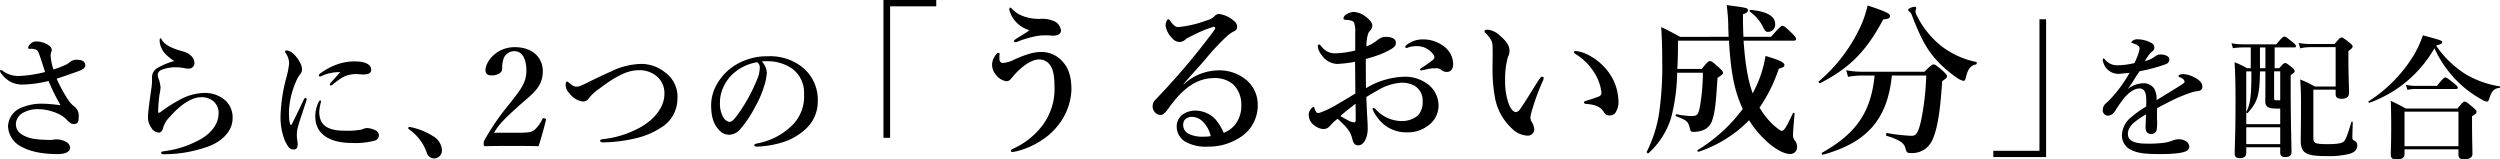
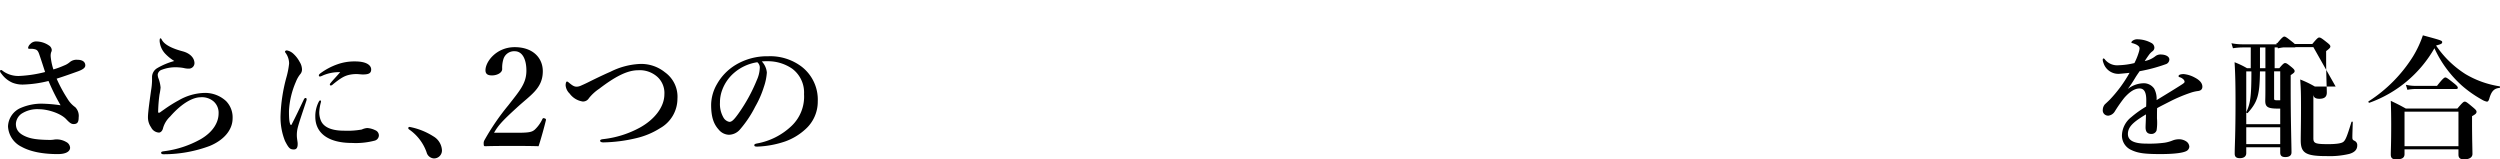
<svg xmlns="http://www.w3.org/2000/svg" width="662.463" height="42.232" viewBox="0 0 662.463 42.232">
  <g id="グループ_2561" data-name="グループ 2561" transform="translate(-122.012 -1180.468)">
-     <path id="パス_1622" data-name="パス 1622" d="M42.108-37.532H28.116v36.52h1.76V-35.86H42.108Zm24.684,8.008c-.88.7-2.42,1.584-3.388,2.2-.44.308-.7.44-.7.66s.132.308.352.308a2.679,2.679,0,0,0,1.012-.308,25.492,25.492,0,0,1,3.256-1.012,15.8,15.8,0,0,1,2.86-.484,18.321,18.321,0,0,1,2.728.088c1.54,0,2.244-.528,2.244-1.364a3.022,3.022,0,0,0-1.892-2.508,7.468,7.468,0,0,0-3.74-.572c-2.552,0-5.5-.66-7.3-2.64-.264-.264-.4-.352-.572-.352-.132,0-.176.176-.176.484a2.27,2.27,0,0,0,.088.484A7.79,7.79,0,0,0,66.792-29.524Zm-3.96,7.744a7.774,7.774,0,0,1-2.948.924.875.875,0,0,1-1.012-.792,6.617,6.617,0,0,1,0-1.32c.044-.352,0-.572-.308-.572a.67.67,0,0,0-.44.264,4.228,4.228,0,0,0-.7.968,4.282,4.282,0,0,0-.528,1.98,4.244,4.244,0,0,0,1.012,2.6,4.262,4.262,0,0,0,2.728,1.716c.748,0,1.012-.308,1.628-1.056,2.112-2.6,4.972-4.708,7.04-4.708a3.443,3.443,0,0,1,3.168,1.848c.748,1.1.968,3.3.968,5.368A16.069,16.069,0,0,1,70.092-4.092a20.125,20.125,0,0,1-7.48,5.9c-.44.22-.748.352-.748.616,0,.22.22.352.616.308a16.148,16.148,0,0,0,2.288-.572,21.381,21.381,0,0,0,5.368-2.6A17.663,17.663,0,0,0,74.976-5.1a16.1,16.1,0,0,0,2.948-8.624c0-3.52-.792-5.676-2.068-7.172A7.459,7.459,0,0,0,70-23.76C68.112-23.76,66.22-23.276,62.832-21.78Zm44.792,6.512c2.156-2.508,3.74-4.18,5.764-6.512a60.607,60.607,0,0,1,6.028-6.424,10.291,10.291,0,0,1,1.716-1.1,1.2,1.2,0,0,0,.7-1.144,1.9,1.9,0,0,0-.836-1.54,7.491,7.491,0,0,0-3.96-1.848,1.677,1.677,0,0,0-1.188.572,4.208,4.208,0,0,1-2.112,1.144,29.2,29.2,0,0,1-7.524,1.76c-.572,0-1.1-.308-1.848-1.276-.352-.484-.528-.792-.792-.792-.308,0-.7.968-.7,1.628a5.766,5.766,0,0,0,1.716,3.344,2.635,2.635,0,0,0,1.98,1.056,2.624,2.624,0,0,0,1.8-.88c.748-.4,1.408-.748,2.508-1.276A30.892,30.892,0,0,1,115.5-30.4c.308-.088.528.088.528.308s-.176.44-.484.88a184.456,184.456,0,0,1-15.268,18,2.491,2.491,0,0,0-.836,1.98,2.233,2.233,0,0,0,.792,1.628,1.918,1.918,0,0,0,1.276.528c.66,0,1.276-.528,2.156-1.76,3.388-4.752,7.04-8.008,12.144-8.008a7.383,7.383,0,0,1,4.972,1.672,7.272,7.272,0,0,1,2.156,5.28,8.155,8.155,0,0,1-1.584,5.324,7.379,7.379,0,0,1-3.08,2.244,13.2,13.2,0,0,0-2.244-3.652,7.42,7.42,0,0,0-5.016-2.244,5.82,5.82,0,0,0-3.652,1.056,3.877,3.877,0,0,0-1.54,3.124A4.7,4.7,0,0,0,108.064,0a11.1,11.1,0,0,0,6.072,1.32,15.168,15.168,0,0,0,8.712-2.6,9.98,9.98,0,0,0,4.444-8.668,8.533,8.533,0,0,0-2.9-6.292,11.167,11.167,0,0,0-7.788-2.64,13.81,13.81,0,0,0-8.932,3.7ZM114.84-1.452a11.2,11.2,0,0,1-1.892.132,8.15,8.15,0,0,1-4.136-.836A2.646,2.646,0,0,1,107.536-4.4a2.108,2.108,0,0,1,.44-1.408A2.59,2.59,0,0,1,110-6.556a4.115,4.115,0,0,1,2.772,1.276A8.059,8.059,0,0,1,114.84-1.452Zm51.568-23.584c0,.176.132.22.308.22a3.975,3.975,0,0,0,.7-.22,6.88,6.88,0,0,1,1.848-.264,5.283,5.283,0,0,1,4.664,2.376,1.01,1.01,0,0,1,.176.616.818.818,0,0,1-.308.572,33.023,33.023,0,0,1-2.9,2.068c-.4.264-.572.352-.572.572s.22.22.352.22a7.349,7.349,0,0,0,1.056-.22A10.607,10.607,0,0,1,173.4-19.4c.528-.044,1.012-.044,1.364-.044a1.93,1.93,0,0,1,1.32.572,2.284,2.284,0,0,0,1.32.4c1.012,0,1.672-.748,1.672-2.024a5.893,5.893,0,0,0-2.112-4.488,9.1,9.1,0,0,0-5.852-2.112,6.923,6.923,0,0,0-4.356,1.452A.758.758,0,0,0,166.408-25.036ZM155.98-14.168c-.044-2.376-.044-5.72-.044-7.744a36.919,36.919,0,0,0,3.872-1.232,22.6,22.6,0,0,0,2.9-1.408c1.056-.7,1.188-1.012,1.188-1.76s-.836-1.452-2.64-1.452a3.385,3.385,0,0,0-2.112.748,10.971,10.971,0,0,1-3.036,1.8,10.472,10.472,0,0,1,.484-3.52,4.453,4.453,0,0,1,.66-.88,1.824,1.824,0,0,0,.4-1.188c0-.616-.616-1.5-1.892-2.42a5.472,5.472,0,0,0-3.124-1.144,4.231,4.231,0,0,0-1.936.7A1.391,1.391,0,0,0,150-32.6c0,.22.352.352,1.012.352a3.784,3.784,0,0,1,1.144.22c.44.132.7.308.792,1.012a5.782,5.782,0,0,1,.176,2.112v4.752a23.78,23.78,0,0,1-5.412.748,4.287,4.287,0,0,1-3.344-1.584c-.352-.44-.572-.748-.836-.748-.308,0-.308.22-.308.572a4.061,4.061,0,0,0,.968,2.156,5.2,5.2,0,0,0,4.136,2.42,33.842,33.842,0,0,0,4.752-.572c.044,2.332.044,5.236.088,8.4-1.452.88-3.476,2.112-5.016,2.992a23.764,23.764,0,0,1-4.576,2.156c-.44.044-.572,0-.748-.176a3.416,3.416,0,0,1-.484-1.056c-.088-.264-.176-.352-.352-.352A2.547,2.547,0,0,0,140.8-6.908,3.7,3.7,0,0,0,142.736-4a3.924,3.924,0,0,0,1.936.66,2.187,2.187,0,0,0,1.76-.836,15.525,15.525,0,0,1,2.024-1.892c2.42,2.244,3.388,3.212,3.96,5.588.264,1.056.748,1.452,1.5,1.452.792,0,1.54-.484,2.156-2.068a7.97,7.97,0,0,0,.352-2.816c0-.836-.044-1.364-.088-2.156-.088-1.584-.176-3.168-.264-5.764.88-.528,1.8-1.1,2.86-1.672a13.893,13.893,0,0,1,6.424-2.112,6.766,6.766,0,0,1,3.52.836,4.445,4.445,0,0,1,2.112,4,5.185,5.185,0,0,1-1.276,3.872A6.579,6.579,0,0,1,165.4-5.456a9.38,9.38,0,0,1-6.864-3.124.641.641,0,0,0-.572-.308.246.246,0,0,0-.264.22,8.952,8.952,0,0,0,1.32,2.288A9.243,9.243,0,0,0,166.8-2.464a8.764,8.764,0,0,0,5.544-1.716,6.513,6.513,0,0,0,2.86-5.544,7.081,7.081,0,0,0-3.432-5.9A9.994,9.994,0,0,0,166.1-17.2,20.708,20.708,0,0,0,155.98-14.168Zm-2.772,4.136c.044,1.408.044,3.036.044,4.312,0,.44-.176.616-.44.616a3.781,3.781,0,0,1-1.452-.484c-.748-.4-1.276-.66-2.156-1.188C150.3-7.788,151.888-9.02,153.208-10.032Zm58.3-13.992c-.22,0-.4.088-.4.308,0,.264.264.4.572.616a14.855,14.855,0,0,1,4.576,4.488,12.362,12.362,0,0,1,2.112,5.588,1.014,1.014,0,0,1-.7,1.056,30.3,30.3,0,0,1-3.08,1.056c-.44.132-.836.22-.836.484s.132.4.66.44c2.816.22,3.828.968,4.62,2.2a1.6,1.6,0,0,0,1.628.836,1.694,1.694,0,0,0,1.54-.924,5.075,5.075,0,0,0,.66-3.168,13.593,13.593,0,0,0-1.584-5.764,15.178,15.178,0,0,0-5.9-5.9A9.753,9.753,0,0,0,211.508-24.024Zm-8.624,7.832a1.845,1.845,0,0,0,.176-.7c0-.22-.22-.308-.44-.308s-.528.352-.88.88c-2.42,3.784-3.564,5.808-4.928,7.7a1.627,1.627,0,0,1-1.056.792c-.748,0-1.452-.88-1.936-2.156a17.144,17.144,0,0,1-.968-6.16,21.649,21.649,0,0,1,.748-6.336A3.075,3.075,0,0,0,194-24.2c0-1.232-.924-2.552-2.508-3.872a5.528,5.528,0,0,0-3.168-1.584c-.748,0-.924.088-.924.44,0,.264.088.264.308.484,1.408,1.408,1.76,2.332,1.8,3.3.088,2.156,0,4.224,0,6.116a41.017,41.017,0,0,0,.572,7.216,14.672,14.672,0,0,0,4.576,8.624,6.19,6.19,0,0,0,4.224,1.892,1.694,1.694,0,0,0,1.672-1.8,4.049,4.049,0,0,0-.7-1.892,2.647,2.647,0,0,1-.308-1.188,15.423,15.423,0,0,1,.572-2.332A61.433,61.433,0,0,1,202.884-16.192Zm36.344-11.572c-2.244-1.232-2.6-1.408-5.016-2.6.176,3.124.264,5.544.264,8.976a86.261,86.261,0,0,1-.836,13.9,34.407,34.407,0,0,1-3.256,10.164c-.088.176.264.528.44.4a20.96,20.96,0,0,0,6.028-9.46,50.405,50.405,0,0,0,1.584-11.88h6.82a56.722,56.722,0,0,1-.748,8.756c-.484,2.464-.7,2.728-2.464,2.728a22.466,22.466,0,0,1-3.74-.484c-.22-.044-.4.44-.176.528,2.86,1.1,3.124,1.32,3.608,2.948.22,1.012.308,1.188.88,1.188a6.494,6.494,0,0,0,3.256-.7,4.2,4.2,0,0,0,1.892-2.464c.7-2.244.924-4.136,1.364-11.132,1.32-.88,1.452-1.012,1.452-1.32,0-.352-.264-.66-1.012-1.364-1.672-1.5-2.024-1.76-2.464-1.76-.352,0-.7.264-2.156,2.068H238.48c.132-2.552.176-4.576.176-7.48h13.508c.484,8.492,1.452,13.376,3.652,18.084A42.286,42.286,0,0,1,243.848,2.244c-.176.132.044.528.264.44a33.366,33.366,0,0,0,13.376-8.36,27.031,27.031,0,0,0,5.5,6.336c1.98,1.584,3.872,2.6,5.324,2.6A1.769,1.769,0,0,0,270.2,1.32a2.456,2.456,0,0,0-.44-1.452,2.34,2.34,0,0,1-.616-1.76c0-.572.044-1.364.4-5.5,0-.22-.352-.352-.44-.132-1.716,3.652-2.332,4.664-2.948,4.664-.352,0-1.1-.572-2.244-1.584A20.136,20.136,0,0,1,260.26-9.02a40.172,40.172,0,0,0,5.1-10.3c1.188-.352,1.5-.528,1.5-.968,0-.7-1.276-1.32-5.016-2.42a29.864,29.864,0,0,1-2.112,7.26c-.4.88-.792,1.76-1.276,2.64-1.188-3.212-1.98-7.48-2.42-13.948H269.28c.484,0,.66-.132.66-.44,0-.352-.264-.7-1.056-1.5-1.8-1.716-2.112-1.98-2.552-1.98-.352,0-.7.264-3.036,2.9h-7.3c-.088-1.848-.132-3.828-.132-5.984.924-.264,1.32-.616,1.32-1.012,0-.66-.22-.7-5.632-1.408a46.345,46.345,0,0,1,.44,6.38c.044.7.044,1.364.088,2.024ZM264.4-31.2c0-1.936-2.068-3.344-6.556-3.7-.22,0-.264.352-.088.484A10.965,10.965,0,0,1,261.4-29.92c.44.7.572.836,1.144.836A1.906,1.906,0,0,0,264.4-31.2Zm40.04,13.684a69.7,69.7,0,0,1-1.452,12.32c-.748,2.948-1.232,3.652-2.464,3.652a45.458,45.458,0,0,1-6.512-.748c-.22-.044-.308.7-.088.748C297.4-.484,298.628.4,298.936,1.8c.264,1.144.528,1.232,1.628,1.232A6.007,6.007,0,0,0,304.348,1.8a6.7,6.7,0,0,0,2.024-2.992c1.364-3.476,1.892-8.888,2.288-14.828,1.188-.836,1.276-.968,1.276-1.276,0-.352-.264-.66-1.056-1.408-1.716-1.5-2.068-1.76-2.508-1.76-.352,0-.7.264-2.42,1.936H287.276a20.5,20.5,0,0,1-4.048-.4l.484,1.76a20.293,20.293,0,0,1,3.7-.352h3.344c-.968,9.724-4.884,15.4-13.948,20.46-.176.088,0,.572.22.528,11.7-3.168,17.16-9.416,18.3-20.988ZM317.68-21.12a22.279,22.279,0,0,1-9.372-4.312,23.849,23.849,0,0,1-6.468-8.184,2.671,2.671,0,0,1-.264-.968,6.3,6.3,0,0,1,.22-.792c0-.22-.176-.352-.44-.352-.572,0-1.716.44-1.716.792a.688.688,0,0,0,.352.484,2.081,2.081,0,0,1,.572.792c2.464,6.38,4.048,9.372,7.04,12.54a32.1,32.1,0,0,0,4.752,4.048,5.265,5.265,0,0,0,1.936.968c.352,0,.528-.264.748-1.276.528-2.024,1.188-2.772,2.6-3.08C317.856-20.5,317.9-21.076,317.68-21.12ZM294.844-33.352c0-.572-1.408-1.232-5.94-2.728a28.982,28.982,0,0,1-2.288,6.424,42.393,42.393,0,0,1-10.648,13.684c-.176.132.176.572.352.484,7.92-4.092,12.276-8.536,16.72-16.9C294.36-32.472,294.844-32.736,294.844-33.352ZM322.212,4.092H336.2v-36.52h-1.76V2.42H322.212Z" transform="translate(328 1218)" />
    <path id="パス_1623" data-name="パス 1623" d="M3.924-4.356C5-6.192,5.9-7.308,9.9-10.944c3.636-3.384,6.948-5.112,6.948-9.72,0-3.492-2.592-6.372-7.452-6.372-4.824,0-7.74,3.816-7.74,6.12,0,1.08.72,1.368,1.728,1.368,1.332,0,2.7-.684,2.7-1.692a7.918,7.918,0,0,1,.324-2.628A2.968,2.968,0,0,1,9.4-25.956c2.052,0,3.1,2.16,3.1,5.148,0,3.348-1.728,5.256-4.788,9.18A62.125,62.125,0,0,0,1.4-2.412,1.618,1.618,0,0,0,1.188-1.4c0,.576.108.612.468.612,2.376-.072,4.5-.072,7.128-.072,2.592,0,4.5,0,6.948.072.612-1.872,1.512-5.076,1.944-6.912.036-.252-.036-.36-.36-.468s-.432-.072-.576.18A9.12,9.12,0,0,1,14.76-5.22c-.72.648-1.44.864-4.464.864ZM34.776-20.52c-1.008.432-2.988,1.332-5.94,2.808-1.008.5-1.62.756-1.944.9a2.86,2.86,0,0,1-1.08.252c-.72,0-1.224-.4-2.016-1.044-.288-.252-.432-.324-.54-.324-.216,0-.36.432-.36,1.044A3.409,3.409,0,0,0,23.94-14.76,5.268,5.268,0,0,0,27.4-12.636a1.806,1.806,0,0,0,1.656-.864,11.771,11.771,0,0,1,2.7-2.484c4.14-3.168,7.416-4.932,10.332-4.932A6.99,6.99,0,0,1,47.3-19.08a5.776,5.776,0,0,1,1.764,4.536c0,3.384-2.664,6.732-6.552,8.856a26.3,26.3,0,0,1-9.684,3.024c-.612.072-.792.216-.792.432,0,.252.288.432.864.432A40.388,40.388,0,0,0,41.58-2.916,20.415,20.415,0,0,0,47.952-5.58a8.979,8.979,0,0,0,4.572-7.776,7.941,7.941,0,0,0-3.312-7.02,9.968,9.968,0,0,0-6.84-2.2A19.265,19.265,0,0,0,34.776-20.52Zm40.1-2.736a16.137,16.137,0,0,1,2.268-.036,11.357,11.357,0,0,1,5.76,1.944,7.868,7.868,0,0,1,3.168,6.768,10.7,10.7,0,0,1-3.24,8.352,17.864,17.864,0,0,1-9.252,4.716c-.468.108-.684.18-.684.468s.252.36.792.36a25.618,25.618,0,0,0,7.38-1.368,15.705,15.705,0,0,0,5.328-3.2,9.781,9.781,0,0,0,3.312-7.416A11.036,11.036,0,0,0,85.5-21.816a13.777,13.777,0,0,0-8.928-2.808,16.13,16.13,0,0,0-8.712,2.34A13.915,13.915,0,0,0,63-17.244a11.242,11.242,0,0,0-1.548,5.472c0,3.276.684,5.112,1.98,6.552a3.653,3.653,0,0,0,2.736,1.4,3.954,3.954,0,0,0,2.988-1.476,29.59,29.59,0,0,0,4-6.012,25.854,25.854,0,0,0,2.268-5.184,14.667,14.667,0,0,0,.792-3.816A4.944,4.944,0,0,0,74.88-23.256Zm-1.188.216a1.811,1.811,0,0,1,.648,1.62,8.353,8.353,0,0,1-.756,3.06A43.72,43.72,0,0,1,68.76-9.54c-1.368,1.944-1.908,2.3-2.484,2.3a2.322,2.322,0,0,1-1.584-1.188,7.154,7.154,0,0,1-.9-3.888,9.372,9.372,0,0,1,.612-3.42,10.962,10.962,0,0,1,3.06-4.428A12.12,12.12,0,0,1,73.692-23.04Z" transform="translate(249 1220)" />
    <path id="パス_1624" data-name="パス 1624" d="M20.16-21.132a15.4,15.4,0,0,1-.72-3.456,3.324,3.324,0,0,1,.108-1.044,1.607,1.607,0,0,0,.18-.648,1.54,1.54,0,0,0-.72-1.188,6.1,6.1,0,0,0-3.276-1.08,2.074,2.074,0,0,0-1.692.684,1.666,1.666,0,0,0-.576.972c0,.144.036.288.252.288H14.4a3.743,3.743,0,0,1,1.044.18c.4.144.648.4.936,1.188.684,1.98,1.152,3.492,1.584,4.788a33.563,33.563,0,0,1-6.84,1.044A6.969,6.969,0,0,1,7.056-20.52c-.324-.216-.576-.468-.756-.468a.317.317,0,0,0-.288.324,1.537,1.537,0,0,0,.4.684,7.045,7.045,0,0,0,2.844,2.34,7.29,7.29,0,0,0,3.24.5,30.984,30.984,0,0,0,6.372-.936,56.54,56.54,0,0,0,3.2,6.444,37.738,37.738,0,0,0-5.184-.432,13.979,13.979,0,0,0-5.256,1.08A5.536,5.536,0,0,0,8.136-6.012a6.39,6.39,0,0,0,3.636,5.4C14.184.72,17.568,1.3,21.312,1.3,23.9,1.3,24.588.36,24.588-.4a1.83,1.83,0,0,0-1.044-1.512,5.025,5.025,0,0,0-2.52-.684,4.584,4.584,0,0,0-.792.072,6.733,6.733,0,0,1-.972.072c-3.06-.036-4.9-.252-6.408-.9C11.16-4.068,10.224-5.04,10.224-6.7a3.512,3.512,0,0,1,1.44-2.664,7.691,7.691,0,0,1,4.752-1.224c2.124,0,5.58,1.008,7.128,2.628.972,1.044,1.4,1.3,1.98,1.3.936,0,1.332-.432,1.332-1.728a3.281,3.281,0,0,0-.9-2.736A7.342,7.342,0,0,1,23.9-13.356a37.751,37.751,0,0,1-2.88-5.328c2.376-.756,4.248-1.44,5.652-1.944,1.584-.576,1.944-1.08,1.944-1.584,0-.72-.5-1.476-2.088-1.476a2.764,2.764,0,0,0-2.052.648A4.983,4.983,0,0,1,23-22.176,22.094,22.094,0,0,1,20.16-21.132ZM53.388-12.96a35.982,35.982,0,0,0-3.852,2.412c-.252.18-.72.5-1.008.72-.36.252-.612.252-.612-.072a38.7,38.7,0,0,1,.36-4.572,14.57,14.57,0,0,0,.288-1.872,9.184,9.184,0,0,0-.612-2.556,2.757,2.757,0,0,1-.144-.9,1.562,1.562,0,0,1,1.116-1.26,10.25,10.25,0,0,1,4.464-.612,9.316,9.316,0,0,1,1.548.216,5.123,5.123,0,0,0,1.224.108,1.471,1.471,0,0,0,1.368-1.692c-.144-1.4-1.44-2.448-3.06-2.88-2.736-.72-4.752-1.692-5.508-2.952-.18-.324-.252-.5-.432-.5-.144,0-.216.216-.216.72a5.491,5.491,0,0,0,1.512,3.384A11.968,11.968,0,0,0,52.2-23.364a18.254,18.254,0,0,0-4.5,1.872,2.778,2.778,0,0,0-1.4,2.3v1.116a17.545,17.545,0,0,1-.252,2.484c-.288,2.052-.828,5.76-.828,7.092a4.543,4.543,0,0,0,.828,2.7,2.439,2.439,0,0,0,2.088,1.4c.324,0,.828-.288,1.044-1.044a6.669,6.669,0,0,1,1.908-3.2c3.276-3.744,6.192-5.112,8.064-5.112A4.721,4.721,0,0,1,62.676-12.6a4,4,0,0,1,1.26,3.132c0,2.232-1.332,4.824-4.716,6.8A26.617,26.617,0,0,1,49.464.54c-.5.072-.756.144-.756.4,0,.288.252.432.828.4A34.834,34.834,0,0,0,61.6-.864c3.888-1.62,6.048-4.356,6.048-7.308a6.162,6.162,0,0,0-1.728-4.572A8.178,8.178,0,0,0,59.9-14.9,14.334,14.334,0,0,0,53.388-12.96Zm42.768-7.452c-1.116,1.3-1.908,2.088-2.484,2.808-.216.252-.252.36-.252.468a.227.227,0,0,0,.252.252.7.7,0,0,0,.468-.216c2.268-1.872,3.168-2.268,4.212-2.556a9.042,9.042,0,0,1,2.124-.252c.468,0,1.224.108,1.692.108,1.548,0,2.2-.324,2.2-1.332,0-.972-1.008-2.124-4.284-2.124a13.414,13.414,0,0,0-4.644.756,17.2,17.2,0,0,0-4.5,2.376q-.432.324-.432.54c0,.216.036.324.324.324a2.981,2.981,0,0,0,.756-.288A10.909,10.909,0,0,1,96.156-20.412ZM91.08-12.564c0-.216-.072-.36-.216-.36s-.216.072-.4.4a8.26,8.26,0,0,0-.9,3.924c0,4.428,3.564,6.948,9.684,6.948a19.819,19.819,0,0,0,6.048-.612,1.478,1.478,0,0,0,1.116-1.4,1.512,1.512,0,0,0-.972-1.368,5.807,5.807,0,0,0-2.088-.576,4.079,4.079,0,0,0-1.476.4A21.611,21.611,0,0,1,97.2-4.9c-3.852,0-5.544-1.224-6.156-2.664a5.727,5.727,0,0,1-.432-2.3A12.46,12.46,0,0,1,91.08-12.564Zm-3.888-.252c.18-.54,0-.756-.18-.756s-.36.108-.5.432c-1.008,2.088-2.124,4.5-3.24,6.624a.15.15,0,0,1-.288,0c-.288-.5-.4-1.476-.4-3.636a22.027,22.027,0,0,1,1.836-7.7,7.622,7.622,0,0,1,1.116-1.98,1.886,1.886,0,0,0,.5-1.3,3.9,3.9,0,0,0-.612-1.98,7.993,7.993,0,0,0-1.656-2.16,3.47,3.47,0,0,0-1.728-.9c-.324,0-.5.18-.5.288a.55.55,0,0,0,.144.36,4.8,4.8,0,0,1,.936,2.844,21.889,21.889,0,0,1-.72,3.672A43.574,43.574,0,0,0,80.352-8.892,16.84,16.84,0,0,0,81.54-2.16c.972,1.872,1.3,2.232,2.34,2.232.792,0,1.044-.612,1.008-1.62,0-.36-.216-1.3-.216-2.052a8.03,8.03,0,0,1,.216-2.016C85.284-7.2,86.256-9.972,87.192-12.816Zm27.252,7.6A12.326,12.326,0,0,1,119.052.828a2.146,2.146,0,0,0,1.908,1.62A2.1,2.1,0,0,0,123.12.216a4.558,4.558,0,0,0-2.3-3.636,17.9,17.9,0,0,0-6.3-2.484.323.323,0,0,0-.324.324A.455.455,0,0,0,114.444-5.22Z" transform="translate(116 1220)" />
-     <path id="パス_1625" data-name="パス 1625" d="M25.308-19.4c0,.18.036.252.144.288a2.237,2.237,0,0,1,1.044.54.984.984,0,0,1,.4.72c0,.288-.576.612-1.3,1.08C23.9-15.7,22.356-14.76,19.476-13a5.608,5.608,0,0,0-.648-3.06,3.365,3.365,0,0,0-3.06-1.4,6.943,6.943,0,0,0-3.924,1.512,30.878,30.878,0,0,0,1.872-2.808c.5-.828.9-1.368,1.26-1.908A42.335,42.335,0,0,0,21.852-22.5a1.353,1.353,0,0,0,1.008-1.26c0-.792-.972-1.332-2.34-1.332a2.168,2.168,0,0,0-1.3.4,6.487,6.487,0,0,1-2.88,1.332c.288-.468.864-1.3,1.08-1.584a4.206,4.206,0,0,1,.972-1.008,1.209,1.209,0,0,0,.5-.9,1.454,1.454,0,0,0-.864-1.332,7.8,7.8,0,0,0-3.636-.936,1.978,1.978,0,0,0-1.332.432c-.108.108-.252.216-.252.4,0,.108.036.144.216.18a4.623,4.623,0,0,1,.756.252,2.733,2.733,0,0,1,.864.5.865.865,0,0,1,.324.612,4.027,4.027,0,0,1-.18.972,16.876,16.876,0,0,1-1.188,2.952,19.747,19.747,0,0,1-4.176.576,4.18,4.18,0,0,1-3.6-1.476.636.636,0,0,0-.4-.324c-.144,0-.216.144-.216.324a2.145,2.145,0,0,0,.18.828A4.129,4.129,0,0,0,9.72-19.98c.864-.072,1.908-.18,2.592-.252A35.089,35.089,0,0,1,7.056-13.1c-.4.4-.9.864-1.26,1.188A2.3,2.3,0,0,0,5.22-10.44a1.389,1.389,0,0,0,.4,1.152,1.469,1.469,0,0,0,1.116.4,2.318,2.318,0,0,0,1.62-1.044,39.069,39.069,0,0,1,2.556-3.672c1.44-1.62,2.736-2.484,4.068-2.484,1.3,0,1.764,1.188,1.764,3.1,0,.5,0,1.044-.036,1.692A27.191,27.191,0,0,0,12.78-8.5,6.35,6.35,0,0,0,10.3-3.816,4.18,4.18,0,0,0,12.78.216c1.764.828,3.456,1.08,7.74,1.08,4.1,0,6.3-.4,7.02-.9a1.4,1.4,0,0,0,.612-1.08A1.818,1.818,0,0,0,27.4-2.016a3.444,3.444,0,0,0-2.124-.612A4.646,4.646,0,0,0,23.8-2.34a9.706,9.706,0,0,1-2.124.612,30.848,30.848,0,0,1-4.9.252c-3.384,0-4.9-.864-4.9-2.556,0-1.548.972-2.664,2.916-4,.432-.288,1.008-.684,1.872-1.188-.036,1.944-.108,2.808-.108,3.456,0,1.224.54,1.728,1.584,1.728a1.413,1.413,0,0,0,1.332-.936,13.153,13.153,0,0,0,.108-3.168c0-.756,0-1.836.036-2.736.864-.5,2.2-1.152,3.384-1.764A40.065,40.065,0,0,1,28.332-14.9a9.8,9.8,0,0,1,2.016-.5c.792-.072,1.26-.432,1.26-1.152,0-.684-.36-1.584-2.052-2.448a7.579,7.579,0,0,0-2.88-.9C25.956-19.908,25.308-19.728,25.308-19.4Zm19.116-2.052h-.972A21.538,21.538,0,0,0,40.14-23.04c.216,3.456.252,6.912.252,10.332,0,9.288-.216,11.592-.216,13.9,0,.828.432,1.188,1.368,1.188,1.044,0,1.692-.468,1.692-1.332V-.5h9V.864c0,.864.4,1.224,1.368,1.224,1.044,0,1.62-.432,1.62-1.224,0-2.016-.216-8.172-.216-17.1V-19.62c.9-.612,1.044-.756,1.044-1.08,0-.288-.216-.54-.72-.972-1.152-.936-1.44-1.152-1.8-1.152-.288,0-.576.216-1.548,1.368H50.76v-5.508h5.184c.36,0,.468-.108.468-.36s-.288-.576-.936-1.08c-1.44-1.152-1.836-1.44-2.16-1.44-.252,0-.684.288-2.088,2.052H42.12a14.258,14.258,0,0,1-2.808-.288l.4,1.332a17.4,17.4,0,0,1,2.52-.216h2.2Zm7.812,10.692v4.14h-9v-14H44.6c0,6.84-.288,8.46-1.332,10.764-.072.18.252.4.36.252,2.628-2.916,3.168-4.752,3.24-11.016h1.44v5.076c0,1.836-.036,2.3-.036,2.736,0,1.62.684,2.052,3.312,2.052Zm0-2.2h-.612c-.936,0-1.008-.036-1.008-.576v-7.092h1.62Zm-5.364-14h1.44v5.508h-1.44ZM43.236-5.8h9v4.464h-9ZM66.924-16.6H61.416a27.524,27.524,0,0,0-3.888-1.872c.18,2.484.216,3.528.216,7.38,0,4.572-.072,7.128-.072,8.748,0,3.384,1.332,4.176,6.876,4.176a22.346,22.346,0,0,0,5.976-.576C72,.828,72.648.072,72.648-1.008A1.232,1.232,0,0,0,71.964-2.2c-.54-.252-.612-.4-.612-1.008,0-.756.072-2.628.108-3.96,0-.18-.324-.18-.36,0-1.152,3.78-1.548,4.716-2.088,5.184-.468.432-1.836.648-4.068.648-3.42,0-3.924-.216-3.924-1.584V-15.768h5.9v1.224c0,.828.576,1.188,1.584,1.188,1.332,0,1.98-.5,1.98-1.656,0-1.08-.18-4.392-.18-9.18v-1.8c1.008-.756,1.116-.972,1.116-1.224,0-.288-.216-.54-.864-1.044-1.4-1.116-1.728-1.332-2.088-1.332-.288,0-.576.216-1.836,1.728h-6.48a16.6,16.6,0,0,1-3.024-.288l.4,1.44a11.1,11.1,0,0,1,2.664-.324h6.732ZM93.1-26.748a30.147,30.147,0,0,0,7.2,9.828,30.53,30.53,0,0,0,5.364,3.78,3.972,3.972,0,0,0,1.332.54c.288,0,.432-.18.612-.684.576-2.088,1.3-2.808,2.736-2.952.18,0,.18-.4,0-.432a25.026,25.026,0,0,1-9.036-3.24,26.639,26.639,0,0,1-7.776-7.56c1.332-.36,1.62-.5,1.62-.864,0-.432-.036-.468-5.112-1.836a28.141,28.141,0,0,1-2.628,5.616,38.2,38.2,0,0,1-11.772,11.88c-.144.108.072.432.252.36A32.414,32.414,0,0,0,93.1-26.748ZM99.468.036v1.4c0,.864.432,1.26,1.476,1.26,1.44,0,2.232-.54,2.232-1.44,0-.972-.108-4-.108-8.352V-8.748c.972-.54,1.188-.756,1.188-1.188,0-.288-.216-.54-.936-1.152-1.548-1.3-1.836-1.512-2.2-1.512-.288,0-.576.216-1.944,1.836H85.536c-1.764-.972-2.052-1.116-4-2.052q.108,3.132.108,6.264c0,5.328-.108,6.66-.108,7.992,0,.9.432,1.26,1.44,1.26,1.548,0,2.2-.432,2.2-1.4V.036Zm0-.828H85.176V-9.936H99.468ZM88.092-16.776a11.789,11.789,0,0,1-2.556-.288l.4,1.332a12.079,12.079,0,0,1,2.088-.216h10.8c.36,0,.468-.108.468-.36S99-16.884,98.28-17.46c-1.584-1.26-1.98-1.548-2.3-1.548-.252,0-.684.288-2.2,2.232Z" transform="translate(674 1220)" />
+     <path id="パス_1625" data-name="パス 1625" d="M25.308-19.4c0,.18.036.252.144.288a2.237,2.237,0,0,1,1.044.54.984.984,0,0,1,.4.72c0,.288-.576.612-1.3,1.08C23.9-15.7,22.356-14.76,19.476-13a5.608,5.608,0,0,0-.648-3.06,3.365,3.365,0,0,0-3.06-1.4,6.943,6.943,0,0,0-3.924,1.512,30.878,30.878,0,0,0,1.872-2.808c.5-.828.9-1.368,1.26-1.908A42.335,42.335,0,0,0,21.852-22.5a1.353,1.353,0,0,0,1.008-1.26c0-.792-.972-1.332-2.34-1.332a2.168,2.168,0,0,0-1.3.4,6.487,6.487,0,0,1-2.88,1.332c.288-.468.864-1.3,1.08-1.584a4.206,4.206,0,0,1,.972-1.008,1.209,1.209,0,0,0,.5-.9,1.454,1.454,0,0,0-.864-1.332,7.8,7.8,0,0,0-3.636-.936,1.978,1.978,0,0,0-1.332.432c-.108.108-.252.216-.252.4,0,.108.036.144.216.18a4.623,4.623,0,0,1,.756.252,2.733,2.733,0,0,1,.864.5.865.865,0,0,1,.324.612,4.027,4.027,0,0,1-.18.972,16.876,16.876,0,0,1-1.188,2.952,19.747,19.747,0,0,1-4.176.576,4.18,4.18,0,0,1-3.6-1.476.636.636,0,0,0-.4-.324c-.144,0-.216.144-.216.324a2.145,2.145,0,0,0,.18.828A4.129,4.129,0,0,0,9.72-19.98c.864-.072,1.908-.18,2.592-.252A35.089,35.089,0,0,1,7.056-13.1c-.4.4-.9.864-1.26,1.188A2.3,2.3,0,0,0,5.22-10.44a1.389,1.389,0,0,0,.4,1.152,1.469,1.469,0,0,0,1.116.4,2.318,2.318,0,0,0,1.62-1.044,39.069,39.069,0,0,1,2.556-3.672c1.44-1.62,2.736-2.484,4.068-2.484,1.3,0,1.764,1.188,1.764,3.1,0,.5,0,1.044-.036,1.692A27.191,27.191,0,0,0,12.78-8.5,6.35,6.35,0,0,0,10.3-3.816,4.18,4.18,0,0,0,12.78.216c1.764.828,3.456,1.08,7.74,1.08,4.1,0,6.3-.4,7.02-.9a1.4,1.4,0,0,0,.612-1.08A1.818,1.818,0,0,0,27.4-2.016a3.444,3.444,0,0,0-2.124-.612A4.646,4.646,0,0,0,23.8-2.34a9.706,9.706,0,0,1-2.124.612,30.848,30.848,0,0,1-4.9.252c-3.384,0-4.9-.864-4.9-2.556,0-1.548.972-2.664,2.916-4,.432-.288,1.008-.684,1.872-1.188-.036,1.944-.108,2.808-.108,3.456,0,1.224.54,1.728,1.584,1.728a1.413,1.413,0,0,0,1.332-.936,13.153,13.153,0,0,0,.108-3.168c0-.756,0-1.836.036-2.736.864-.5,2.2-1.152,3.384-1.764A40.065,40.065,0,0,1,28.332-14.9a9.8,9.8,0,0,1,2.016-.5c.792-.072,1.26-.432,1.26-1.152,0-.684-.36-1.584-2.052-2.448a7.579,7.579,0,0,0-2.88-.9C25.956-19.908,25.308-19.728,25.308-19.4Zm19.116-2.052h-.972A21.538,21.538,0,0,0,40.14-23.04c.216,3.456.252,6.912.252,10.332,0,9.288-.216,11.592-.216,13.9,0,.828.432,1.188,1.368,1.188,1.044,0,1.692-.468,1.692-1.332V-.5h9V.864c0,.864.4,1.224,1.368,1.224,1.044,0,1.62-.432,1.62-1.224,0-2.016-.216-8.172-.216-17.1V-19.62c.9-.612,1.044-.756,1.044-1.08,0-.288-.216-.54-.72-.972-1.152-.936-1.44-1.152-1.8-1.152-.288,0-.576.216-1.548,1.368H50.76v-5.508h5.184c.36,0,.468-.108.468-.36s-.288-.576-.936-1.08c-1.44-1.152-1.836-1.44-2.16-1.44-.252,0-.684.288-2.088,2.052H42.12a14.258,14.258,0,0,1-2.808-.288l.4,1.332a17.4,17.4,0,0,1,2.52-.216h2.2Zm7.812,10.692v4.14h-9v-14H44.6c0,6.84-.288,8.46-1.332,10.764-.072.18.252.4.36.252,2.628-2.916,3.168-4.752,3.24-11.016h1.44v5.076c0,1.836-.036,2.3-.036,2.736,0,1.62.684,2.052,3.312,2.052Zm0-2.2h-.612c-.936,0-1.008-.036-1.008-.576v-7.092h1.62Zm-5.364-14h1.44v5.508h-1.44ZM43.236-5.8h9v4.464h-9ZM66.924-16.6H61.416a27.524,27.524,0,0,0-3.888-1.872c.18,2.484.216,3.528.216,7.38,0,4.572-.072,7.128-.072,8.748,0,3.384,1.332,4.176,6.876,4.176a22.346,22.346,0,0,0,5.976-.576C72,.828,72.648.072,72.648-1.008A1.232,1.232,0,0,0,71.964-2.2c-.54-.252-.612-.4-.612-1.008,0-.756.072-2.628.108-3.96,0-.18-.324-.18-.36,0-1.152,3.78-1.548,4.716-2.088,5.184-.468.432-1.836.648-4.068.648-3.42,0-3.924-.216-3.924-1.584V-15.768v1.224c0,.828.576,1.188,1.584,1.188,1.332,0,1.98-.5,1.98-1.656,0-1.08-.18-4.392-.18-9.18v-1.8c1.008-.756,1.116-.972,1.116-1.224,0-.288-.216-.54-.864-1.044-1.4-1.116-1.728-1.332-2.088-1.332-.288,0-.576.216-1.836,1.728h-6.48a16.6,16.6,0,0,1-3.024-.288l.4,1.44a11.1,11.1,0,0,1,2.664-.324h6.732ZM93.1-26.748a30.147,30.147,0,0,0,7.2,9.828,30.53,30.53,0,0,0,5.364,3.78,3.972,3.972,0,0,0,1.332.54c.288,0,.432-.18.612-.684.576-2.088,1.3-2.808,2.736-2.952.18,0,.18-.4,0-.432a25.026,25.026,0,0,1-9.036-3.24,26.639,26.639,0,0,1-7.776-7.56c1.332-.36,1.62-.5,1.62-.864,0-.432-.036-.468-5.112-1.836a28.141,28.141,0,0,1-2.628,5.616,38.2,38.2,0,0,1-11.772,11.88c-.144.108.072.432.252.36A32.414,32.414,0,0,0,93.1-26.748ZM99.468.036v1.4c0,.864.432,1.26,1.476,1.26,1.44,0,2.232-.54,2.232-1.44,0-.972-.108-4-.108-8.352V-8.748c.972-.54,1.188-.756,1.188-1.188,0-.288-.216-.54-.936-1.152-1.548-1.3-1.836-1.512-2.2-1.512-.288,0-.576.216-1.944,1.836H85.536c-1.764-.972-2.052-1.116-4-2.052q.108,3.132.108,6.264c0,5.328-.108,6.66-.108,7.992,0,.9.432,1.26,1.44,1.26,1.548,0,2.2-.432,2.2-1.4V.036Zm0-.828H85.176V-9.936H99.468ZM88.092-16.776a11.789,11.789,0,0,1-2.556-.288l.4,1.332a12.079,12.079,0,0,1,2.088-.216h10.8c.36,0,.468-.108.468-.36S99-16.884,98.28-17.46c-1.584-1.26-1.98-1.548-2.3-1.548-.252,0-.684.288-2.2,2.232Z" transform="translate(674 1220)" />
  </g>
</svg>